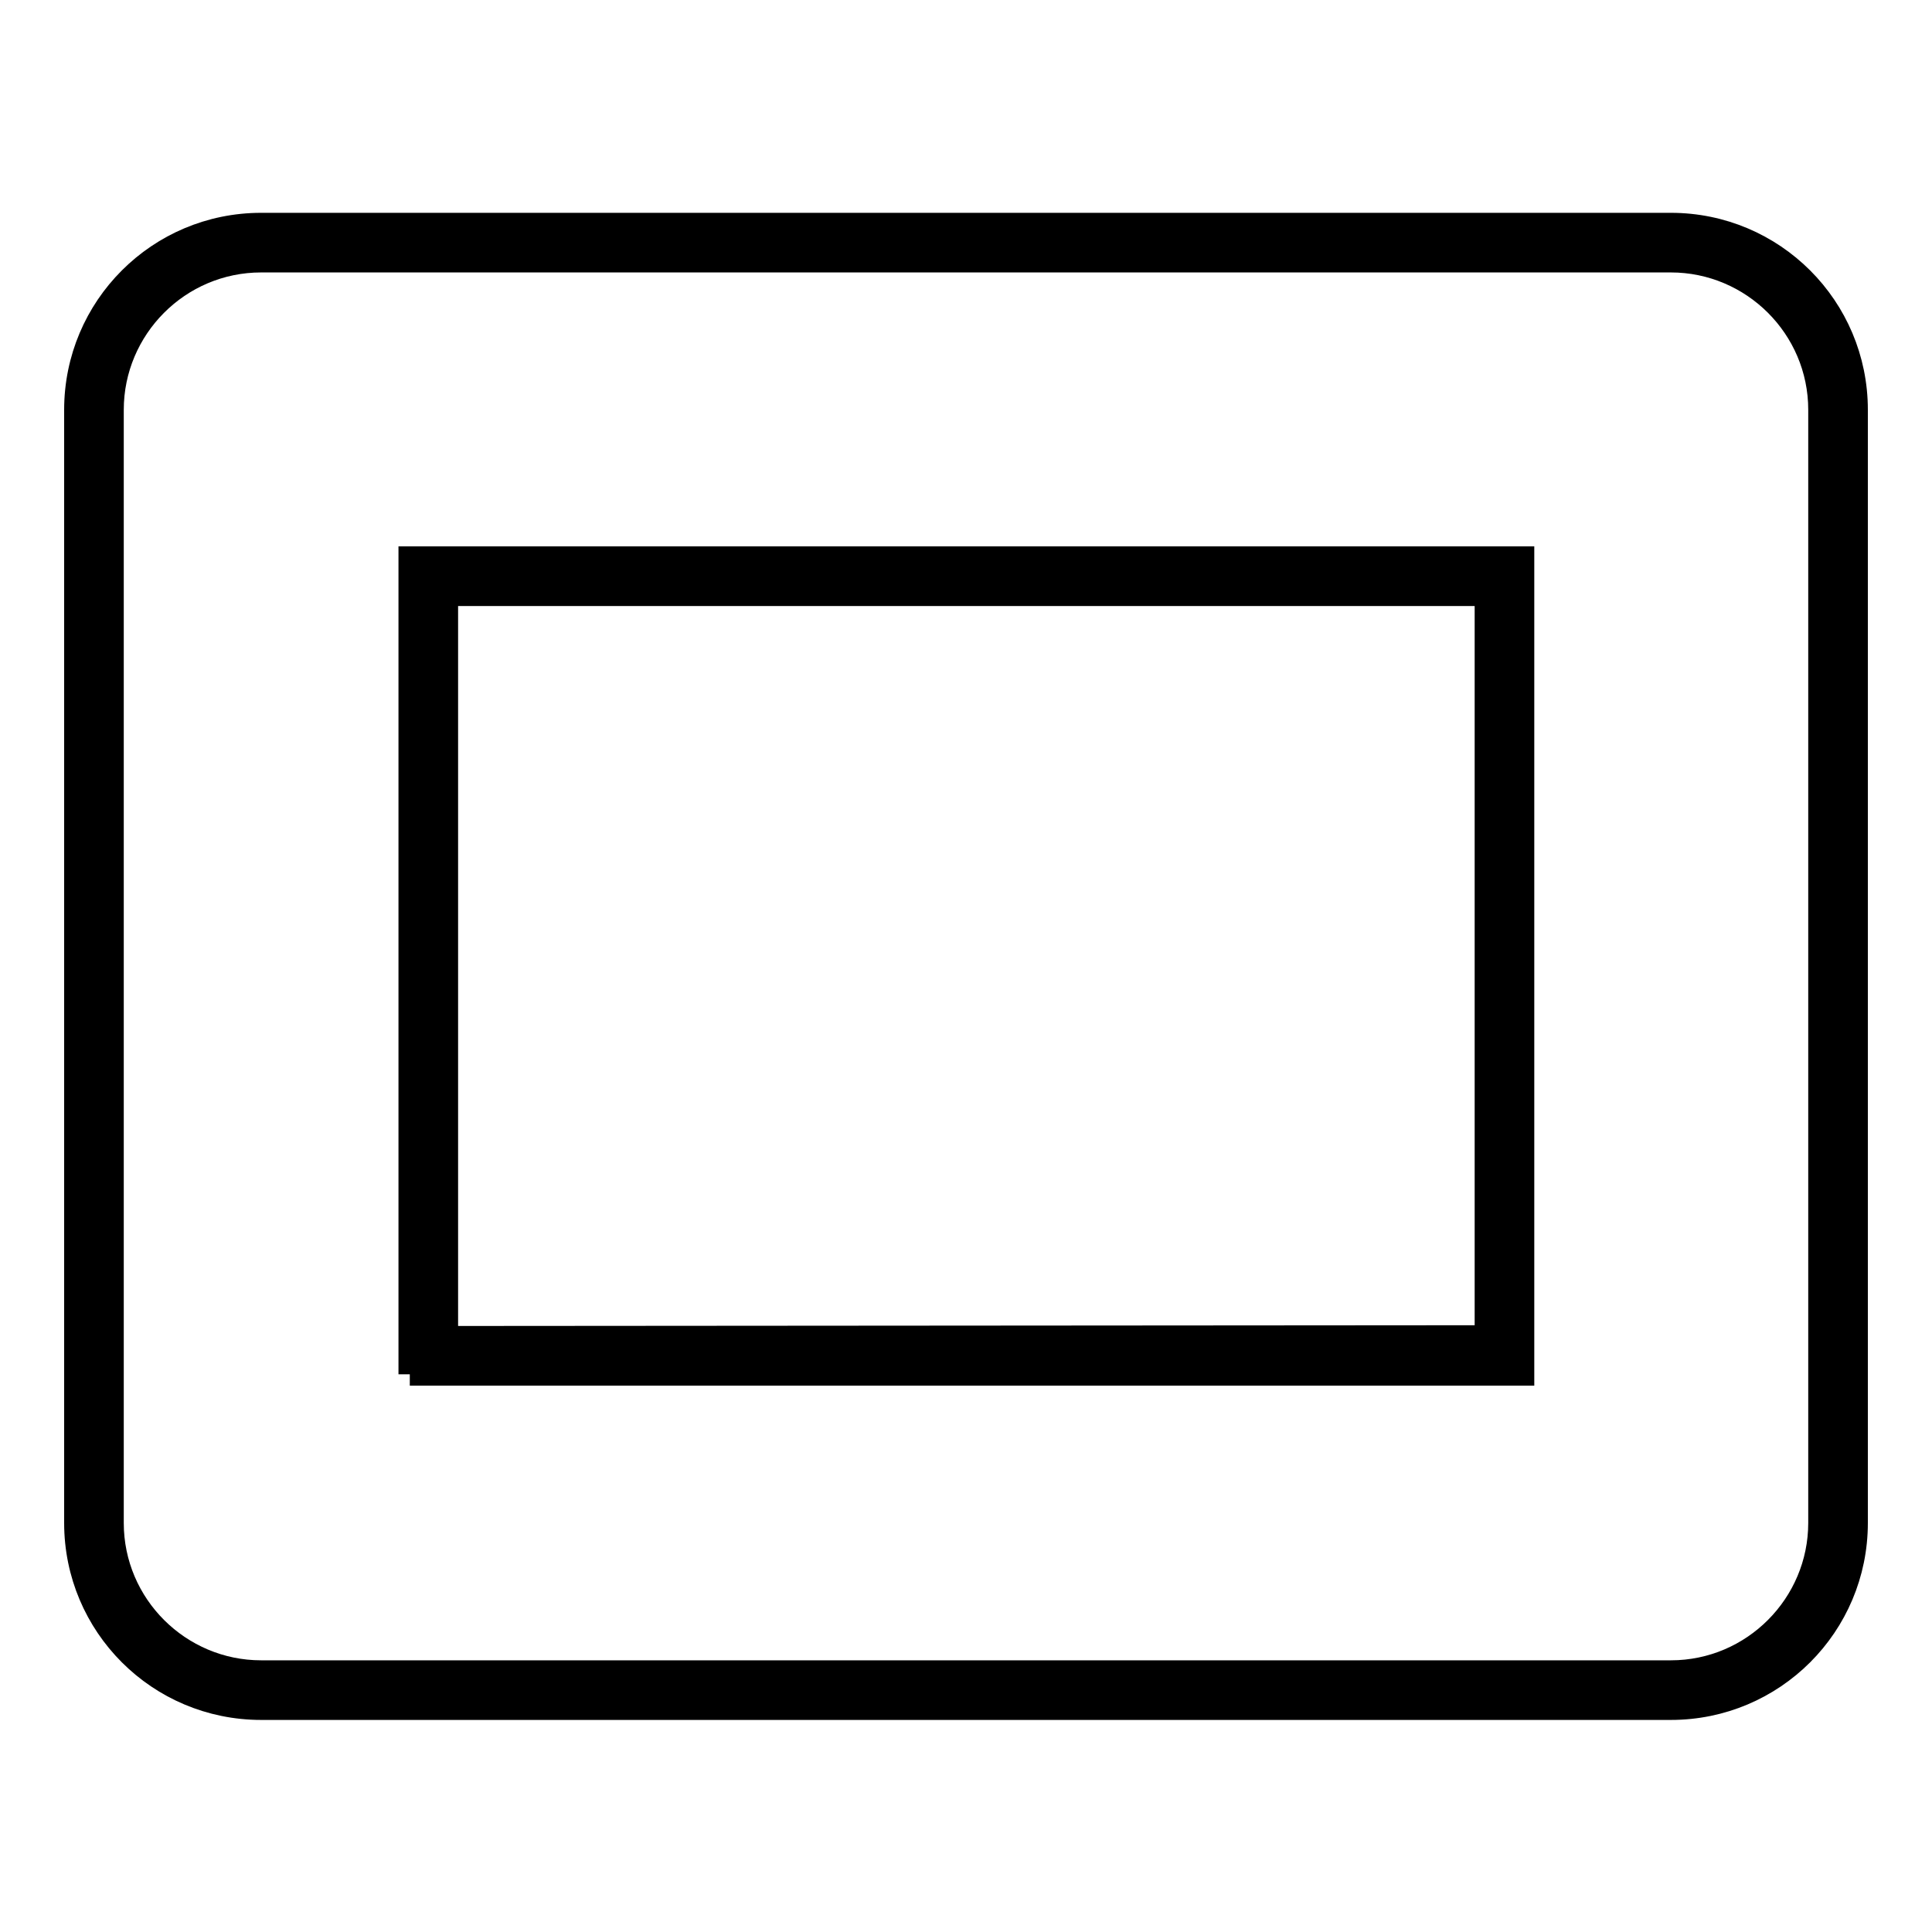
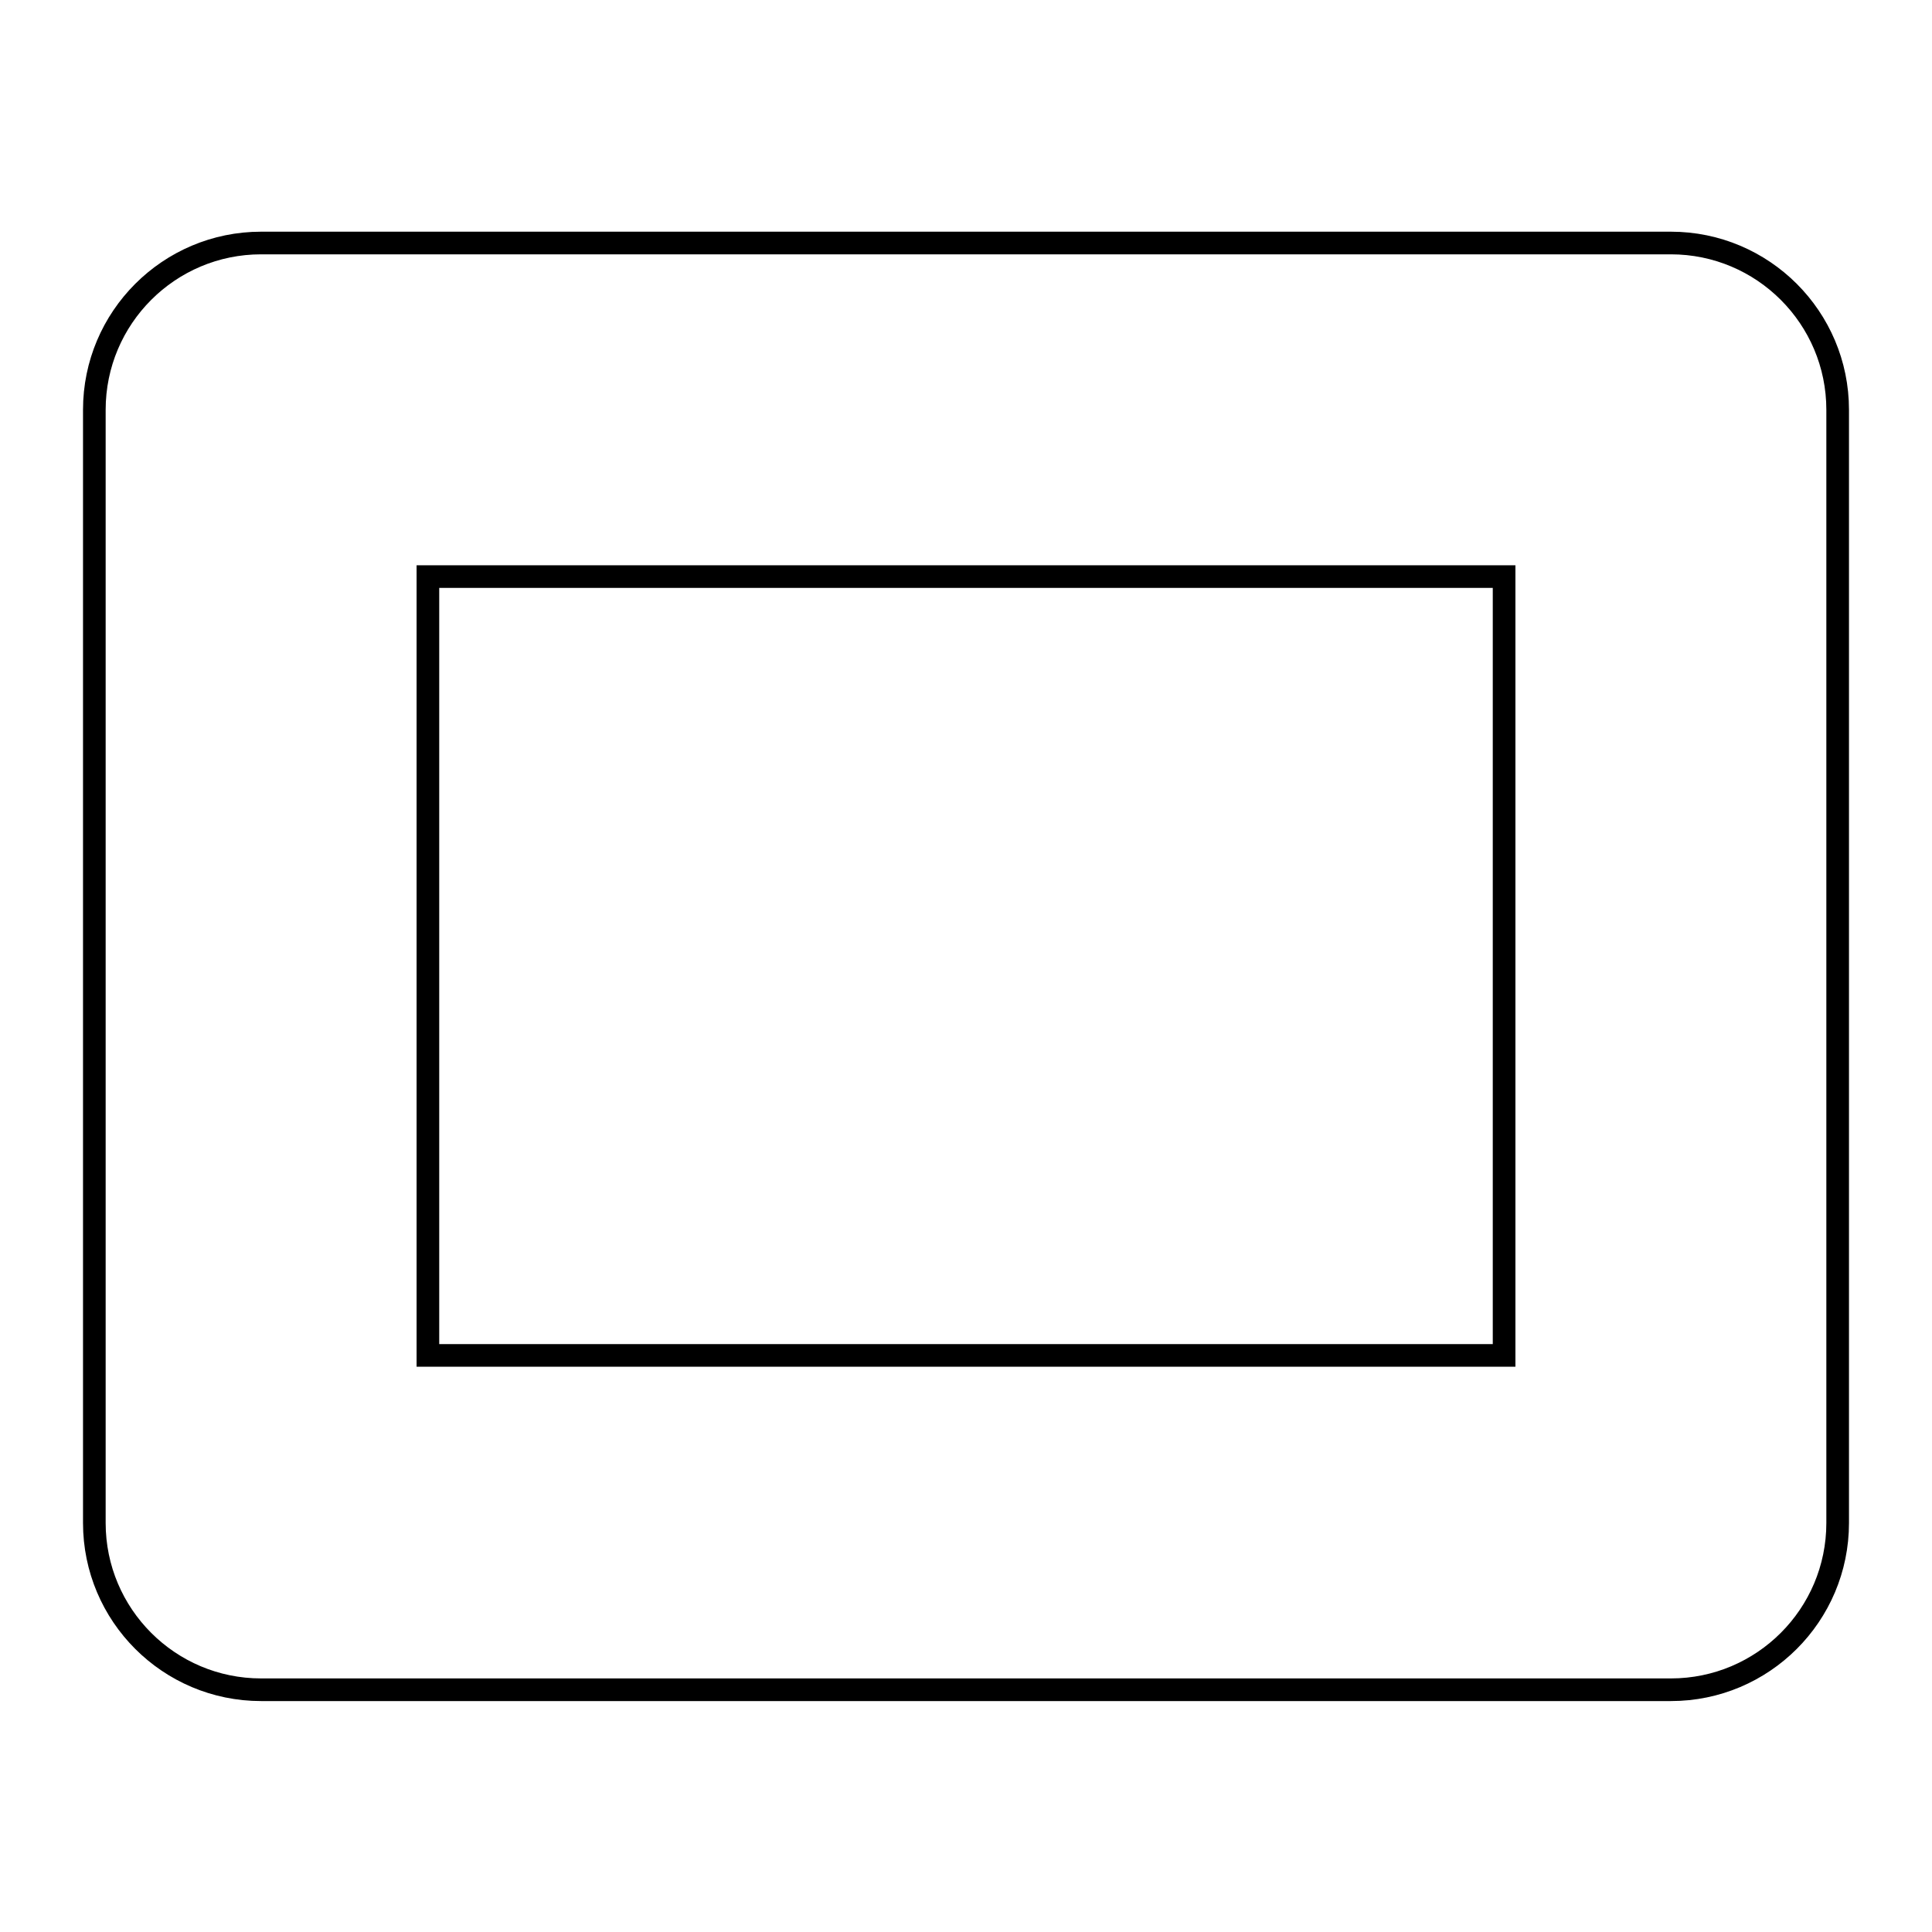
<svg xmlns="http://www.w3.org/2000/svg" version="1.1" x="0px" y="0px" viewBox="0 0 256 256" enable-background="new 0 0 256 256" xml:space="preserve">
  <g>
    <g>
      <path stroke-width="3" fill-opacity="0" stroke="#000000" d="M34.6,223.9c-12.2,0-22.1-9.9-22.1-22.1V54.3c0-12.2,9.9-22.1,22.1-22.1h186.8c12.2,0,22.1,9.9,22.1,22.1v147.5c0,12.2-9.9,22.1-22.1,22.1L34.6,223.9L34.6,223.9z M56.7,179.6h142.6V76.4H56.7V179.6z" />
-       <path stroke-width="3" fill-opacity="0" stroke="#000000" d="M221.4,34.6c10.8,0,19.7,8.8,19.7,19.7v147.5c0,10.8-8.8,19.7-19.7,19.7H34.6c-10.8,0-19.7-8.8-19.7-19.7V54.3c0-10.8,8.8-19.7,19.7-19.7H221.4 M54.3,182.1h4.9h137.7h4.9v-4.9V78.8v-4.9h-4.9H59.2h-4.9v4.9v98.3V182.1 M221.4,29.7H34.6C21,29.7,10,40.7,10,54.3v147.5c0,13.6,11,24.6,24.6,24.6h186.8c13.6,0,24.6-11,24.6-24.6V54.3C246,40.7,235,29.7,221.4,29.7L221.4,29.7z M59.2,177.2V78.8h137.7v98.3L59.2,177.2L59.2,177.2z" />
    </g>
  </g>
</svg>